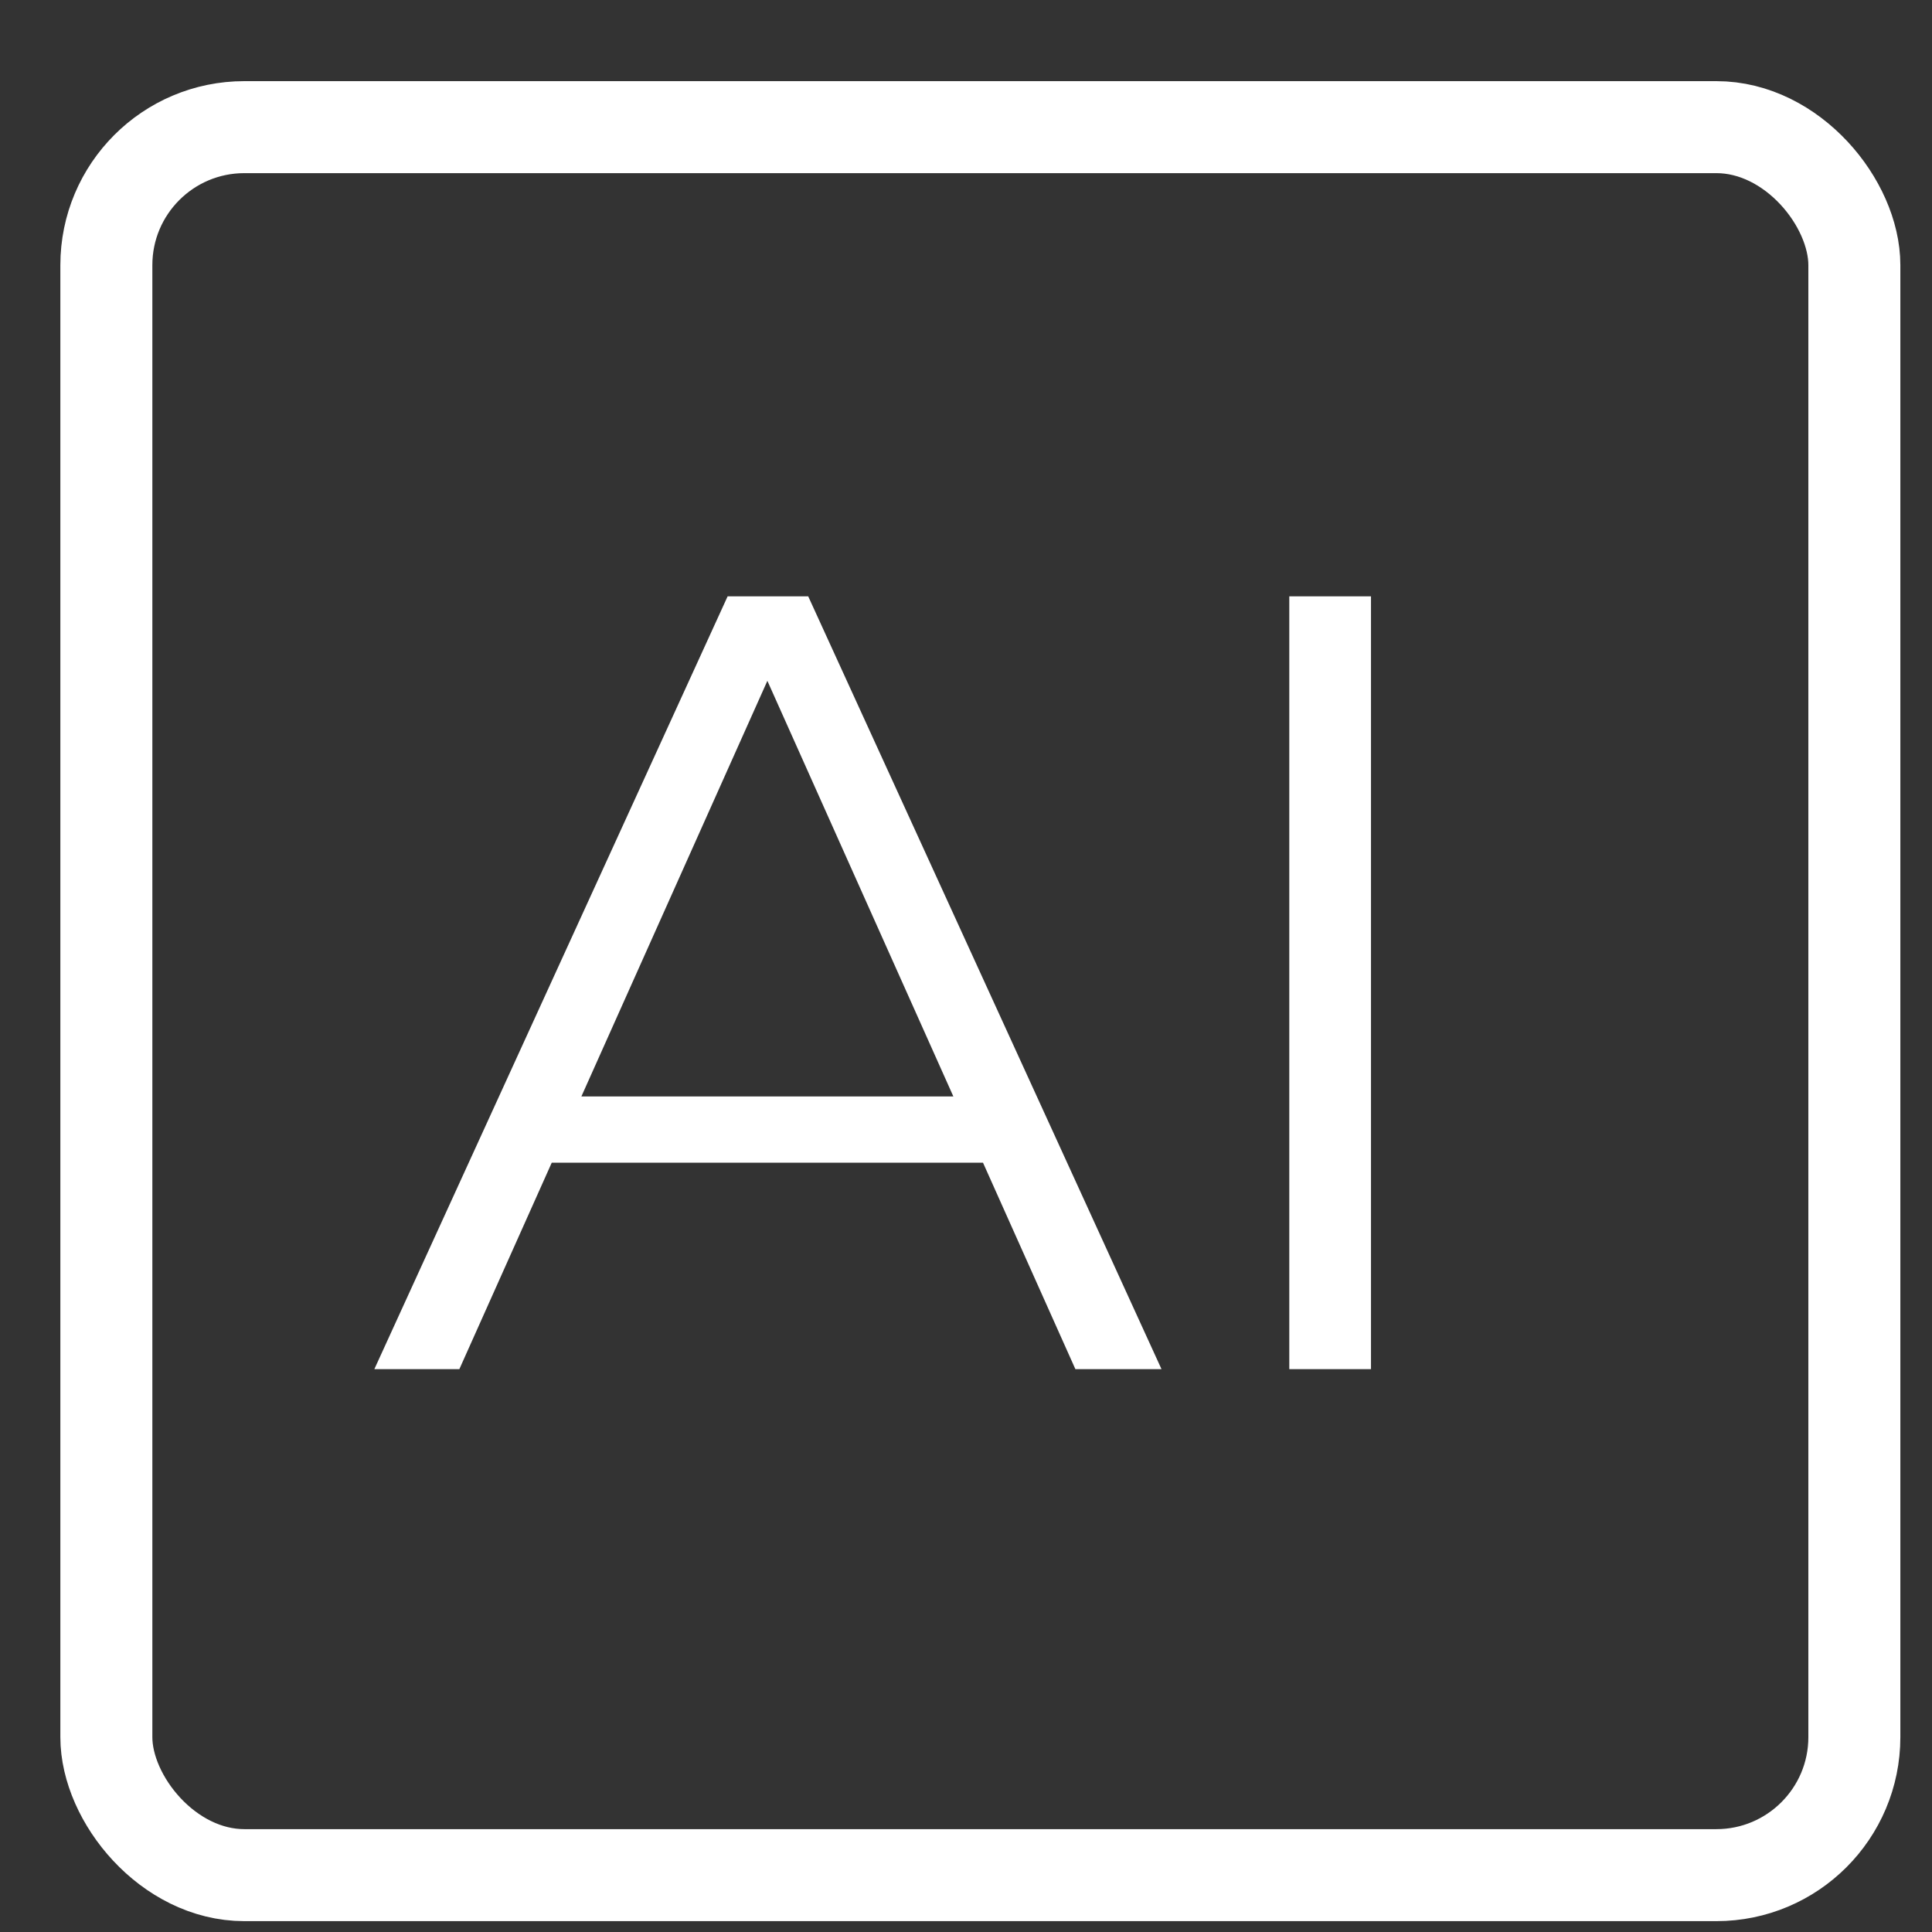
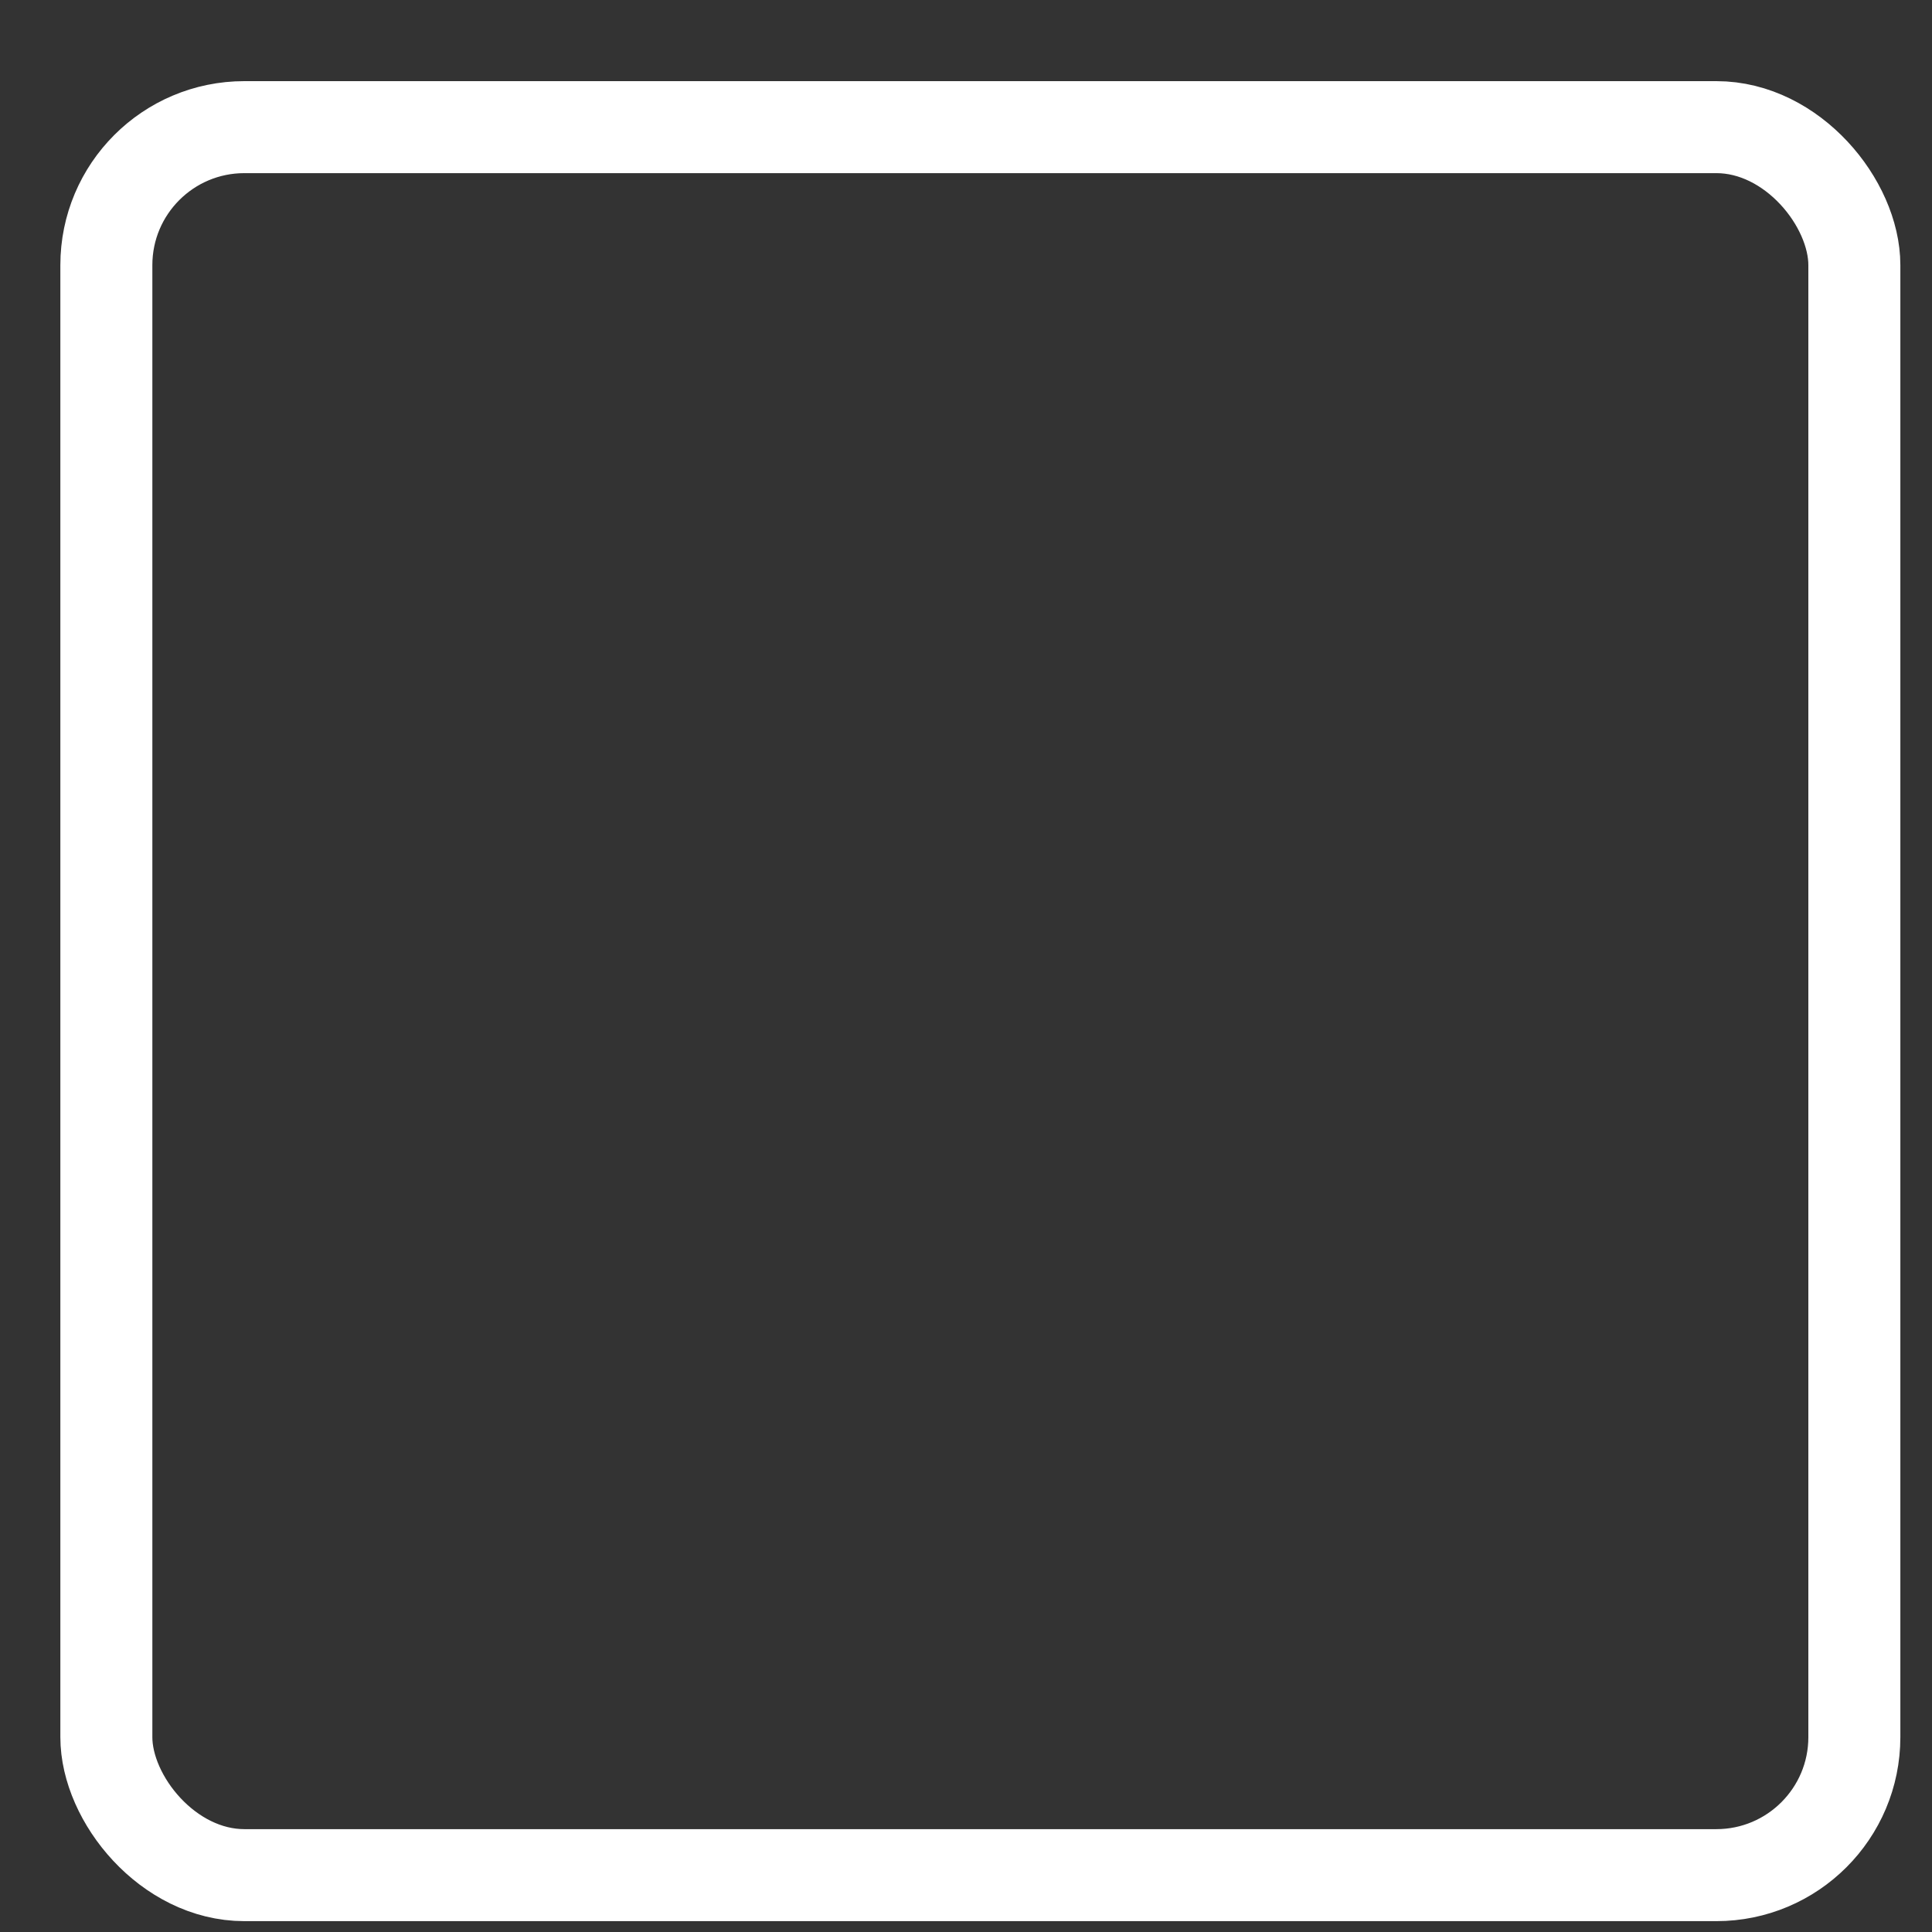
<svg xmlns="http://www.w3.org/2000/svg" width="21" height="21" viewBox="0 0 21 21" fill="none">
  <rect x="0" y="0" width="21" height="21" fill="#333333" stroke="none" />
-   <path d="M4.069 14.882L7.909 6.482H8.785L12.625 14.882H11.689L8.161 6.998H8.521L4.993 14.882H4.069ZM5.581 12.638L5.845 11.918H10.729L10.993 12.638H5.581ZM14.014 14.882V6.482H14.902V14.882H14.014Z" fill="white" />
  <rect x="1.156" y="1.382" width="19" height="19" rx="1.5" stroke="white" />
</svg>